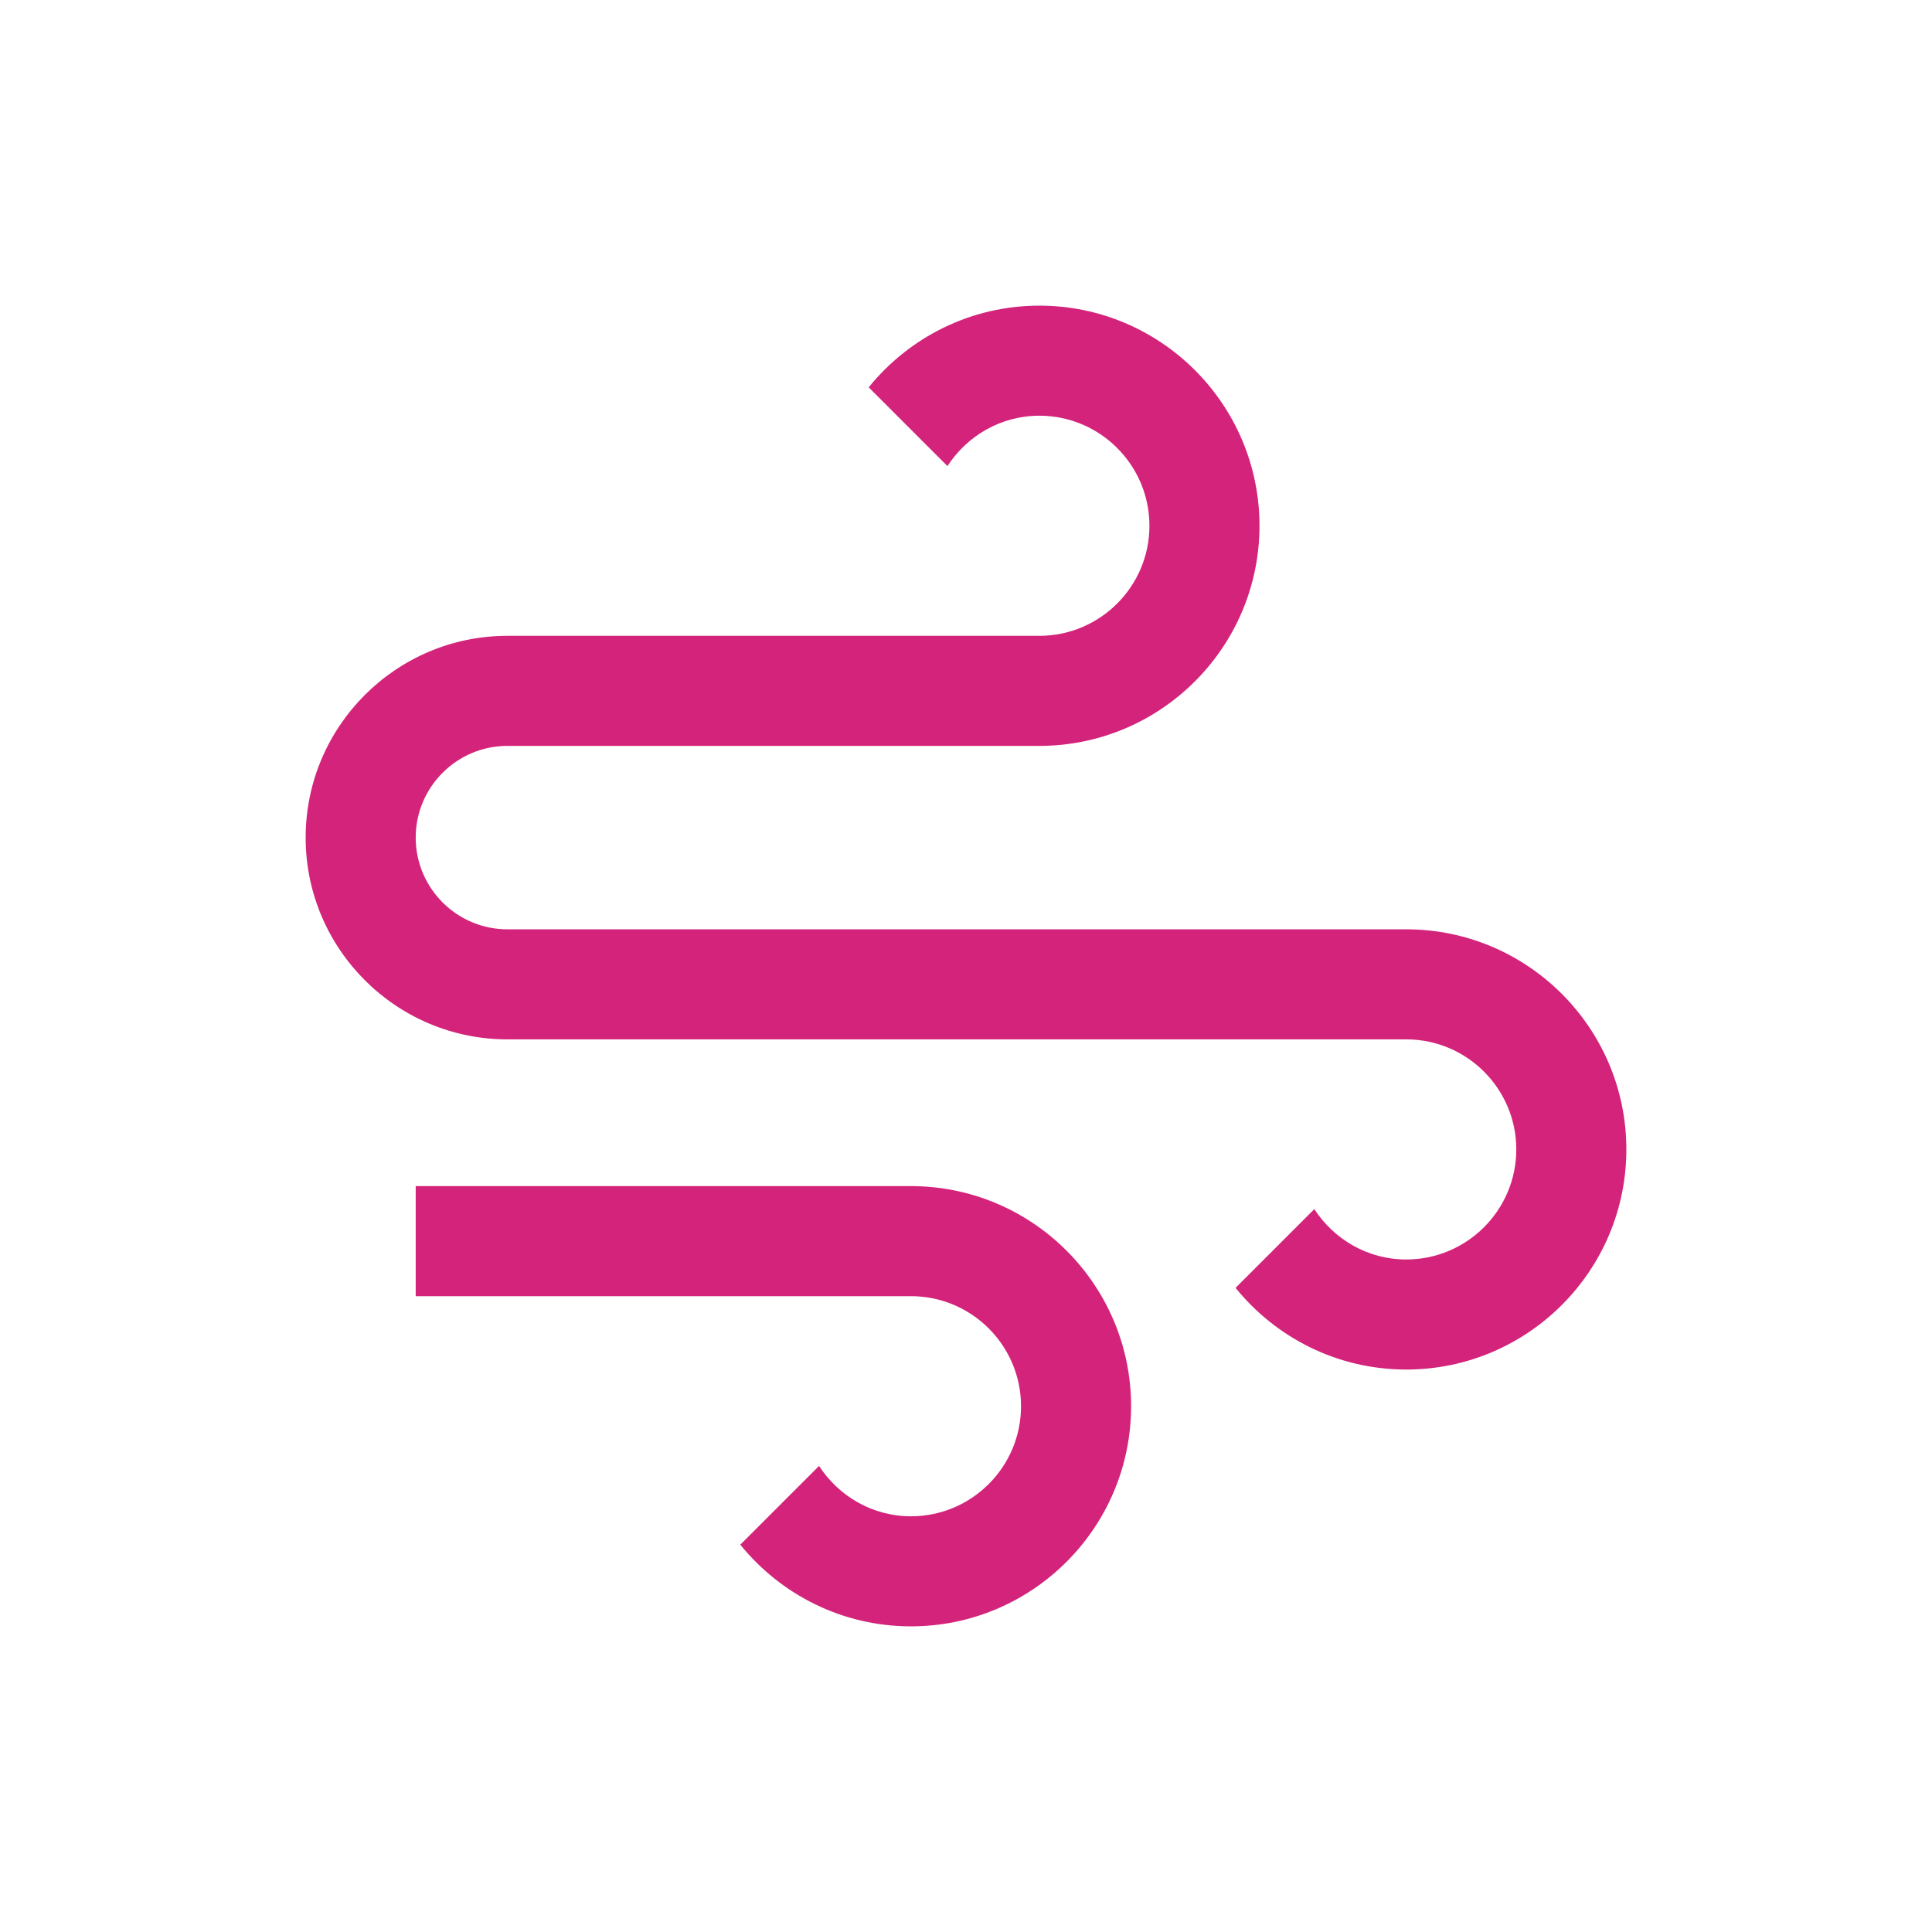
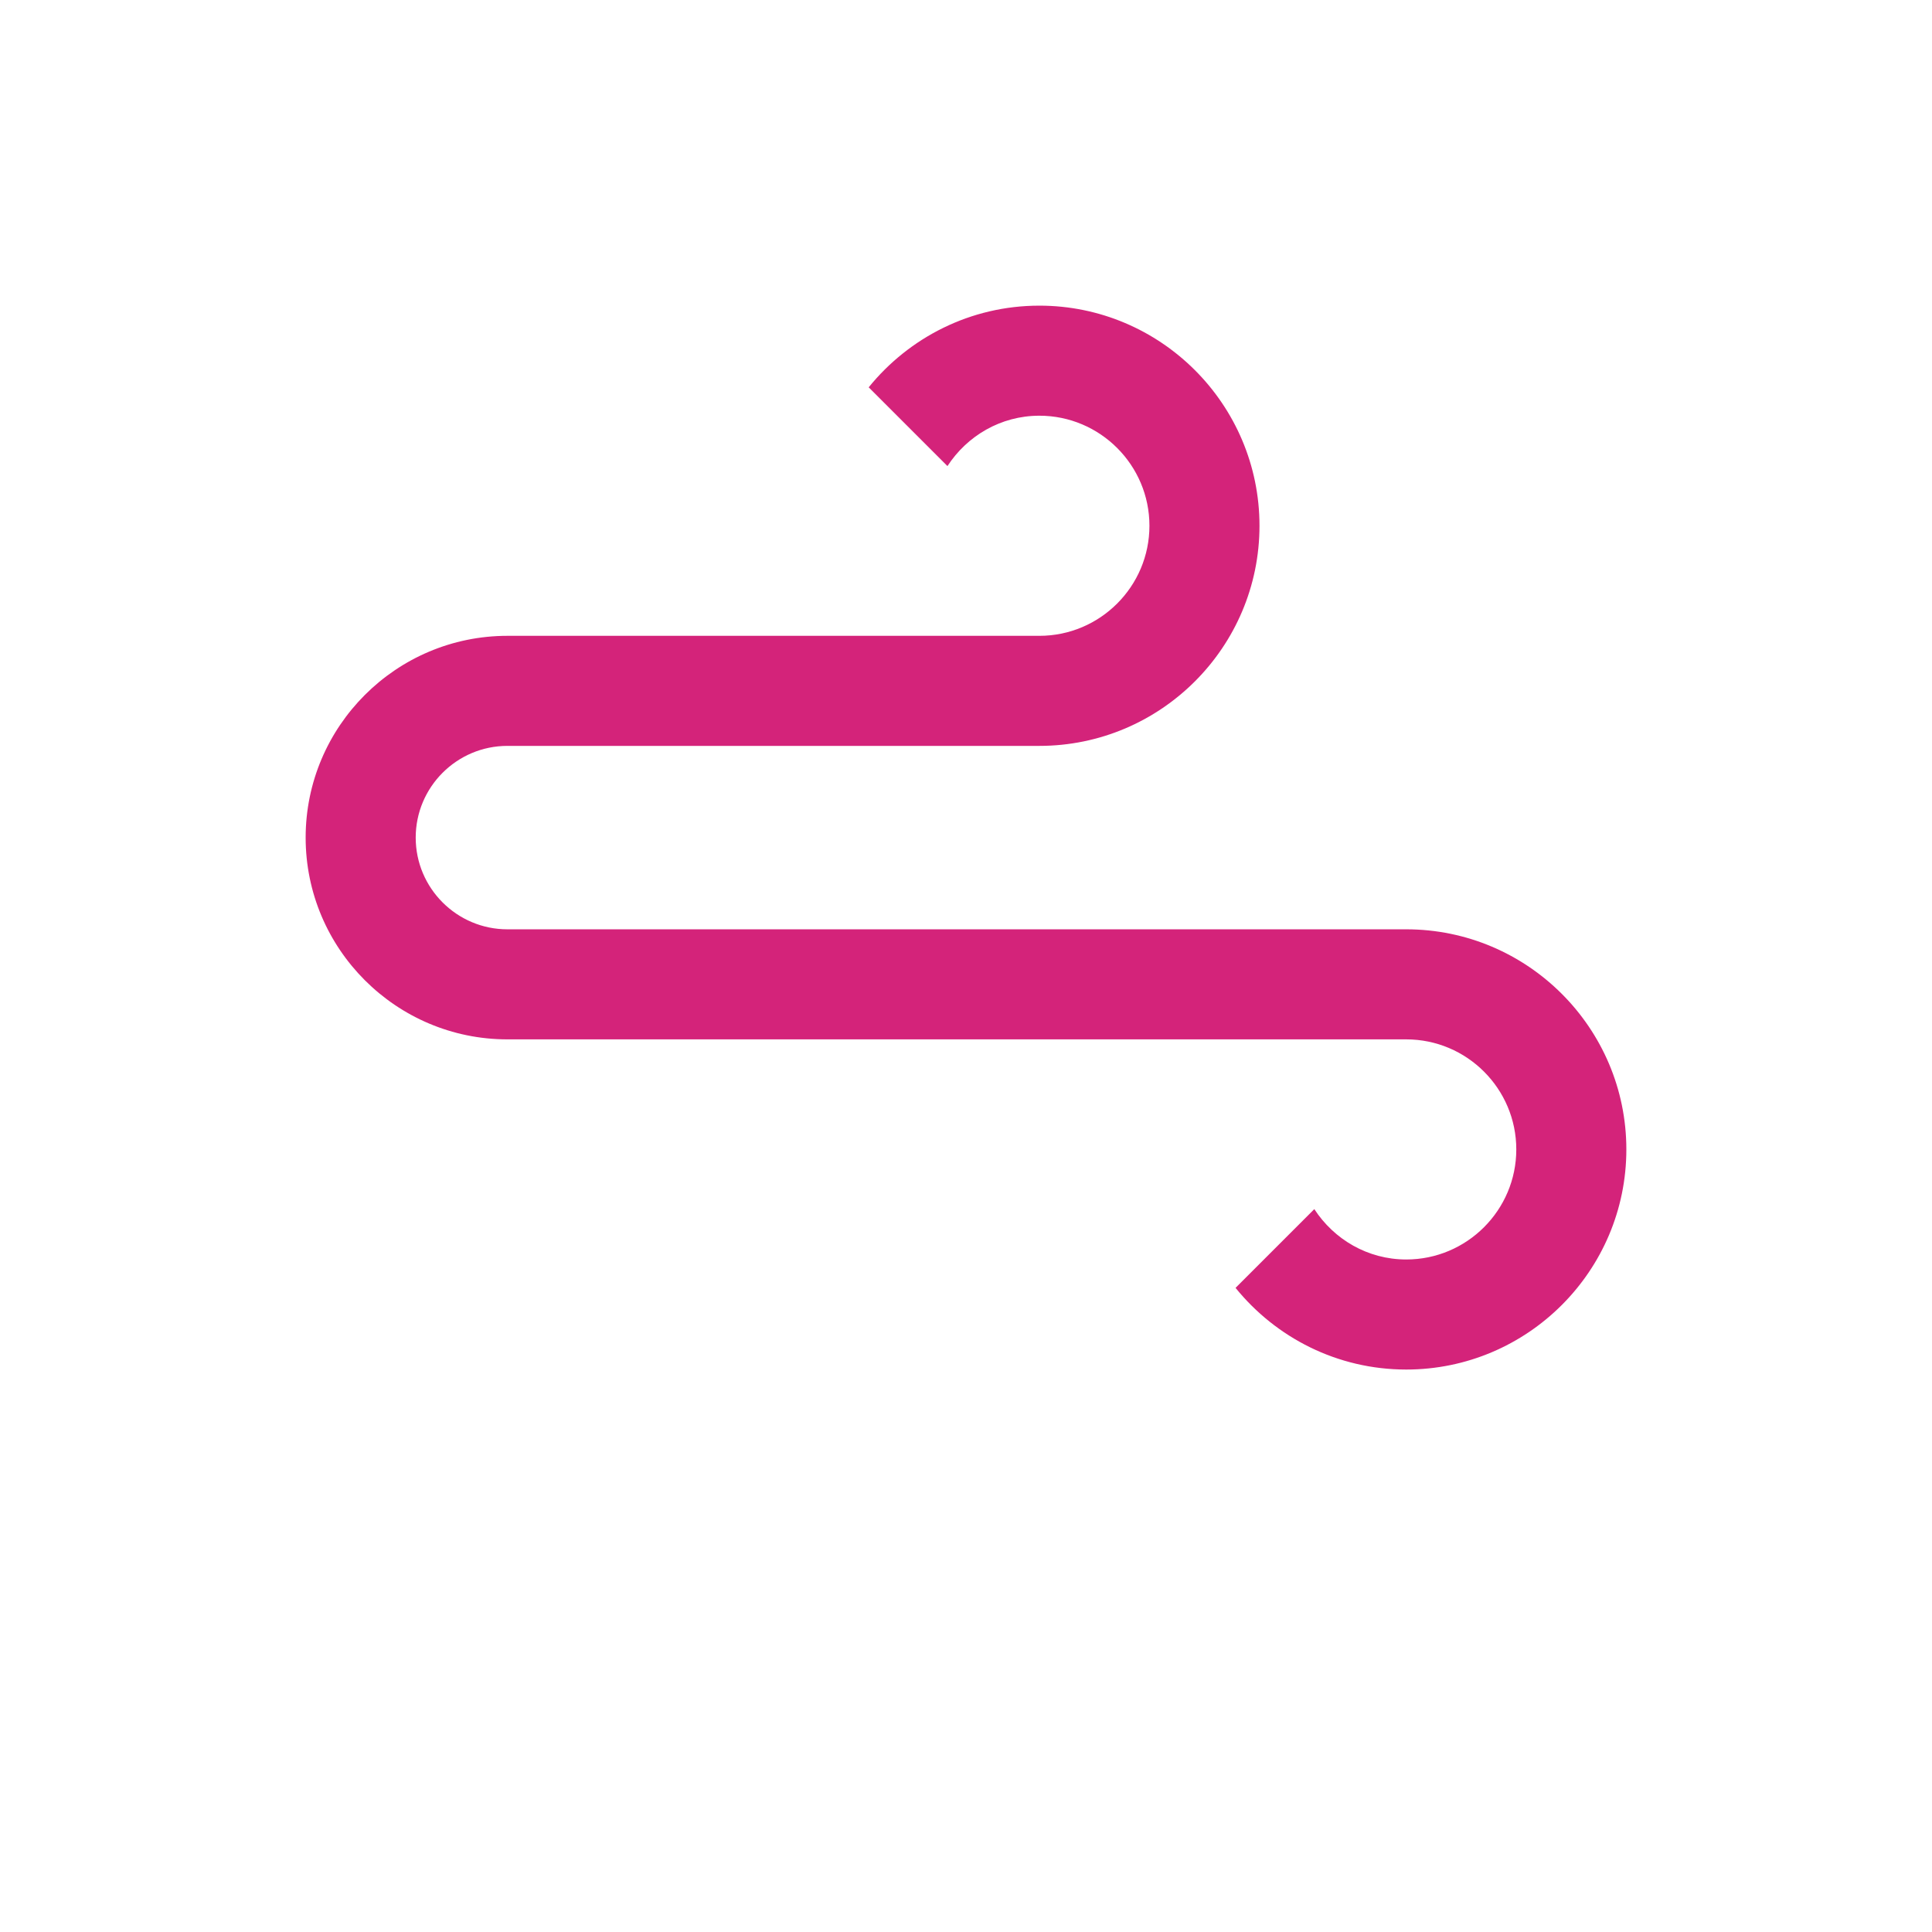
<svg xmlns="http://www.w3.org/2000/svg" t="1679565228731" class="icon" viewBox="0 0 1024 1024" version="1.1" p-id="1568" width="50" height="50">
-   <path d="M482.833 628.667h-262.5V687h262.5c32.167 0 58.333 26.166 58.333 58.333S515 803.666 482.833 803.666c-20.463 0-38.322-10.704-48.72-26.698l-41.742 41.742c21.372 26.371 53.94 43.29 90.462 43.29 64.329 0 116.667-52.338 116.667-116.667s-52.338-116.666-116.667-116.666z" fill="#d4237a" p-id="1569" />
  <path d="M745.333 492.556H268.944c-26.803 0-48.611-21.809-48.611-48.611 0-26.803 21.809-48.611 48.611-48.611h281.944c64.329 0 116.667-52.338 116.667-116.667S615.218 162 550.889 162c-36.522 0-69.09 16.919-90.462 43.29l41.742 41.742c10.399-15.994 28.258-26.698 48.72-26.698 32.167 0 58.333 26.166 58.333 58.333S583.056 337 550.889 337H268.945C209.975 337 162 384.975 162 443.944s47.975 106.944 106.944 106.944h476.389c32.167 0 58.333 26.166 58.333 58.333s-26.166 58.333-58.333 58.333c-20.463 0-38.322-10.704-48.72-26.698l-41.742 41.742c21.372 26.371 53.94 43.29 90.462 43.29C809.662 725.888 862 673.55 862 609.221s-52.338-116.665-116.667-116.665z" fill="#d4237a" p-id="1570" />
</svg>